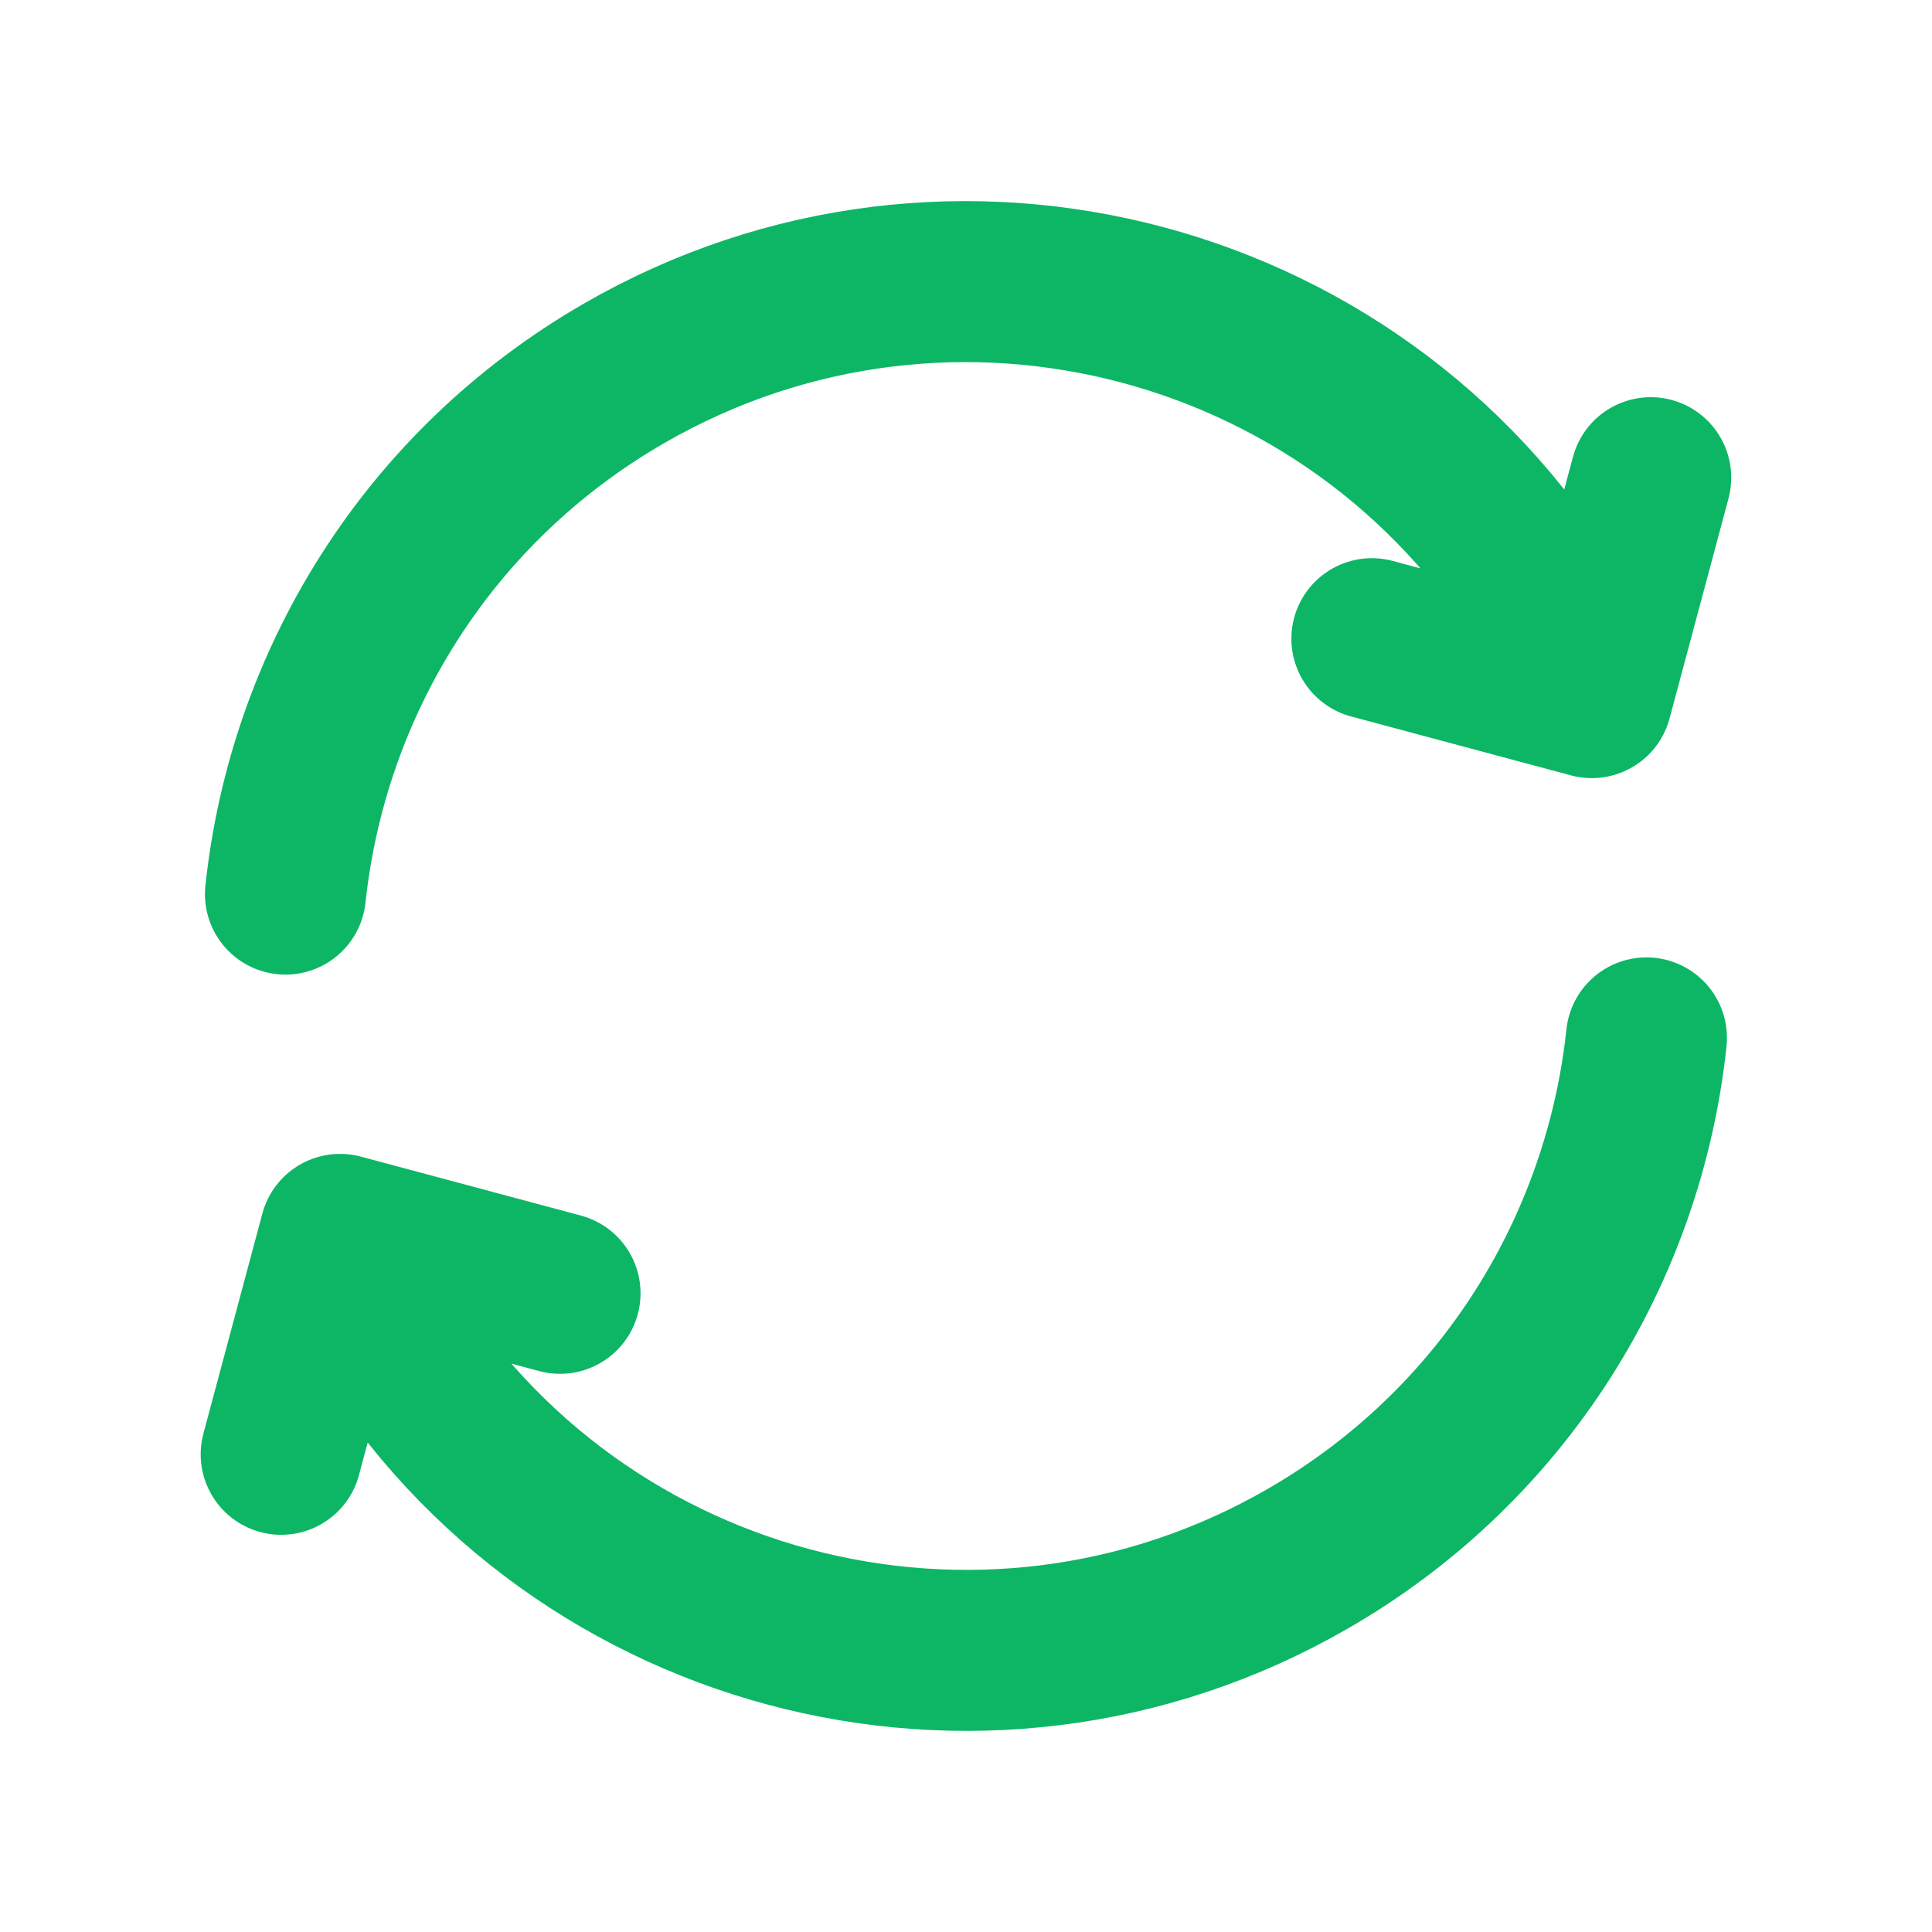
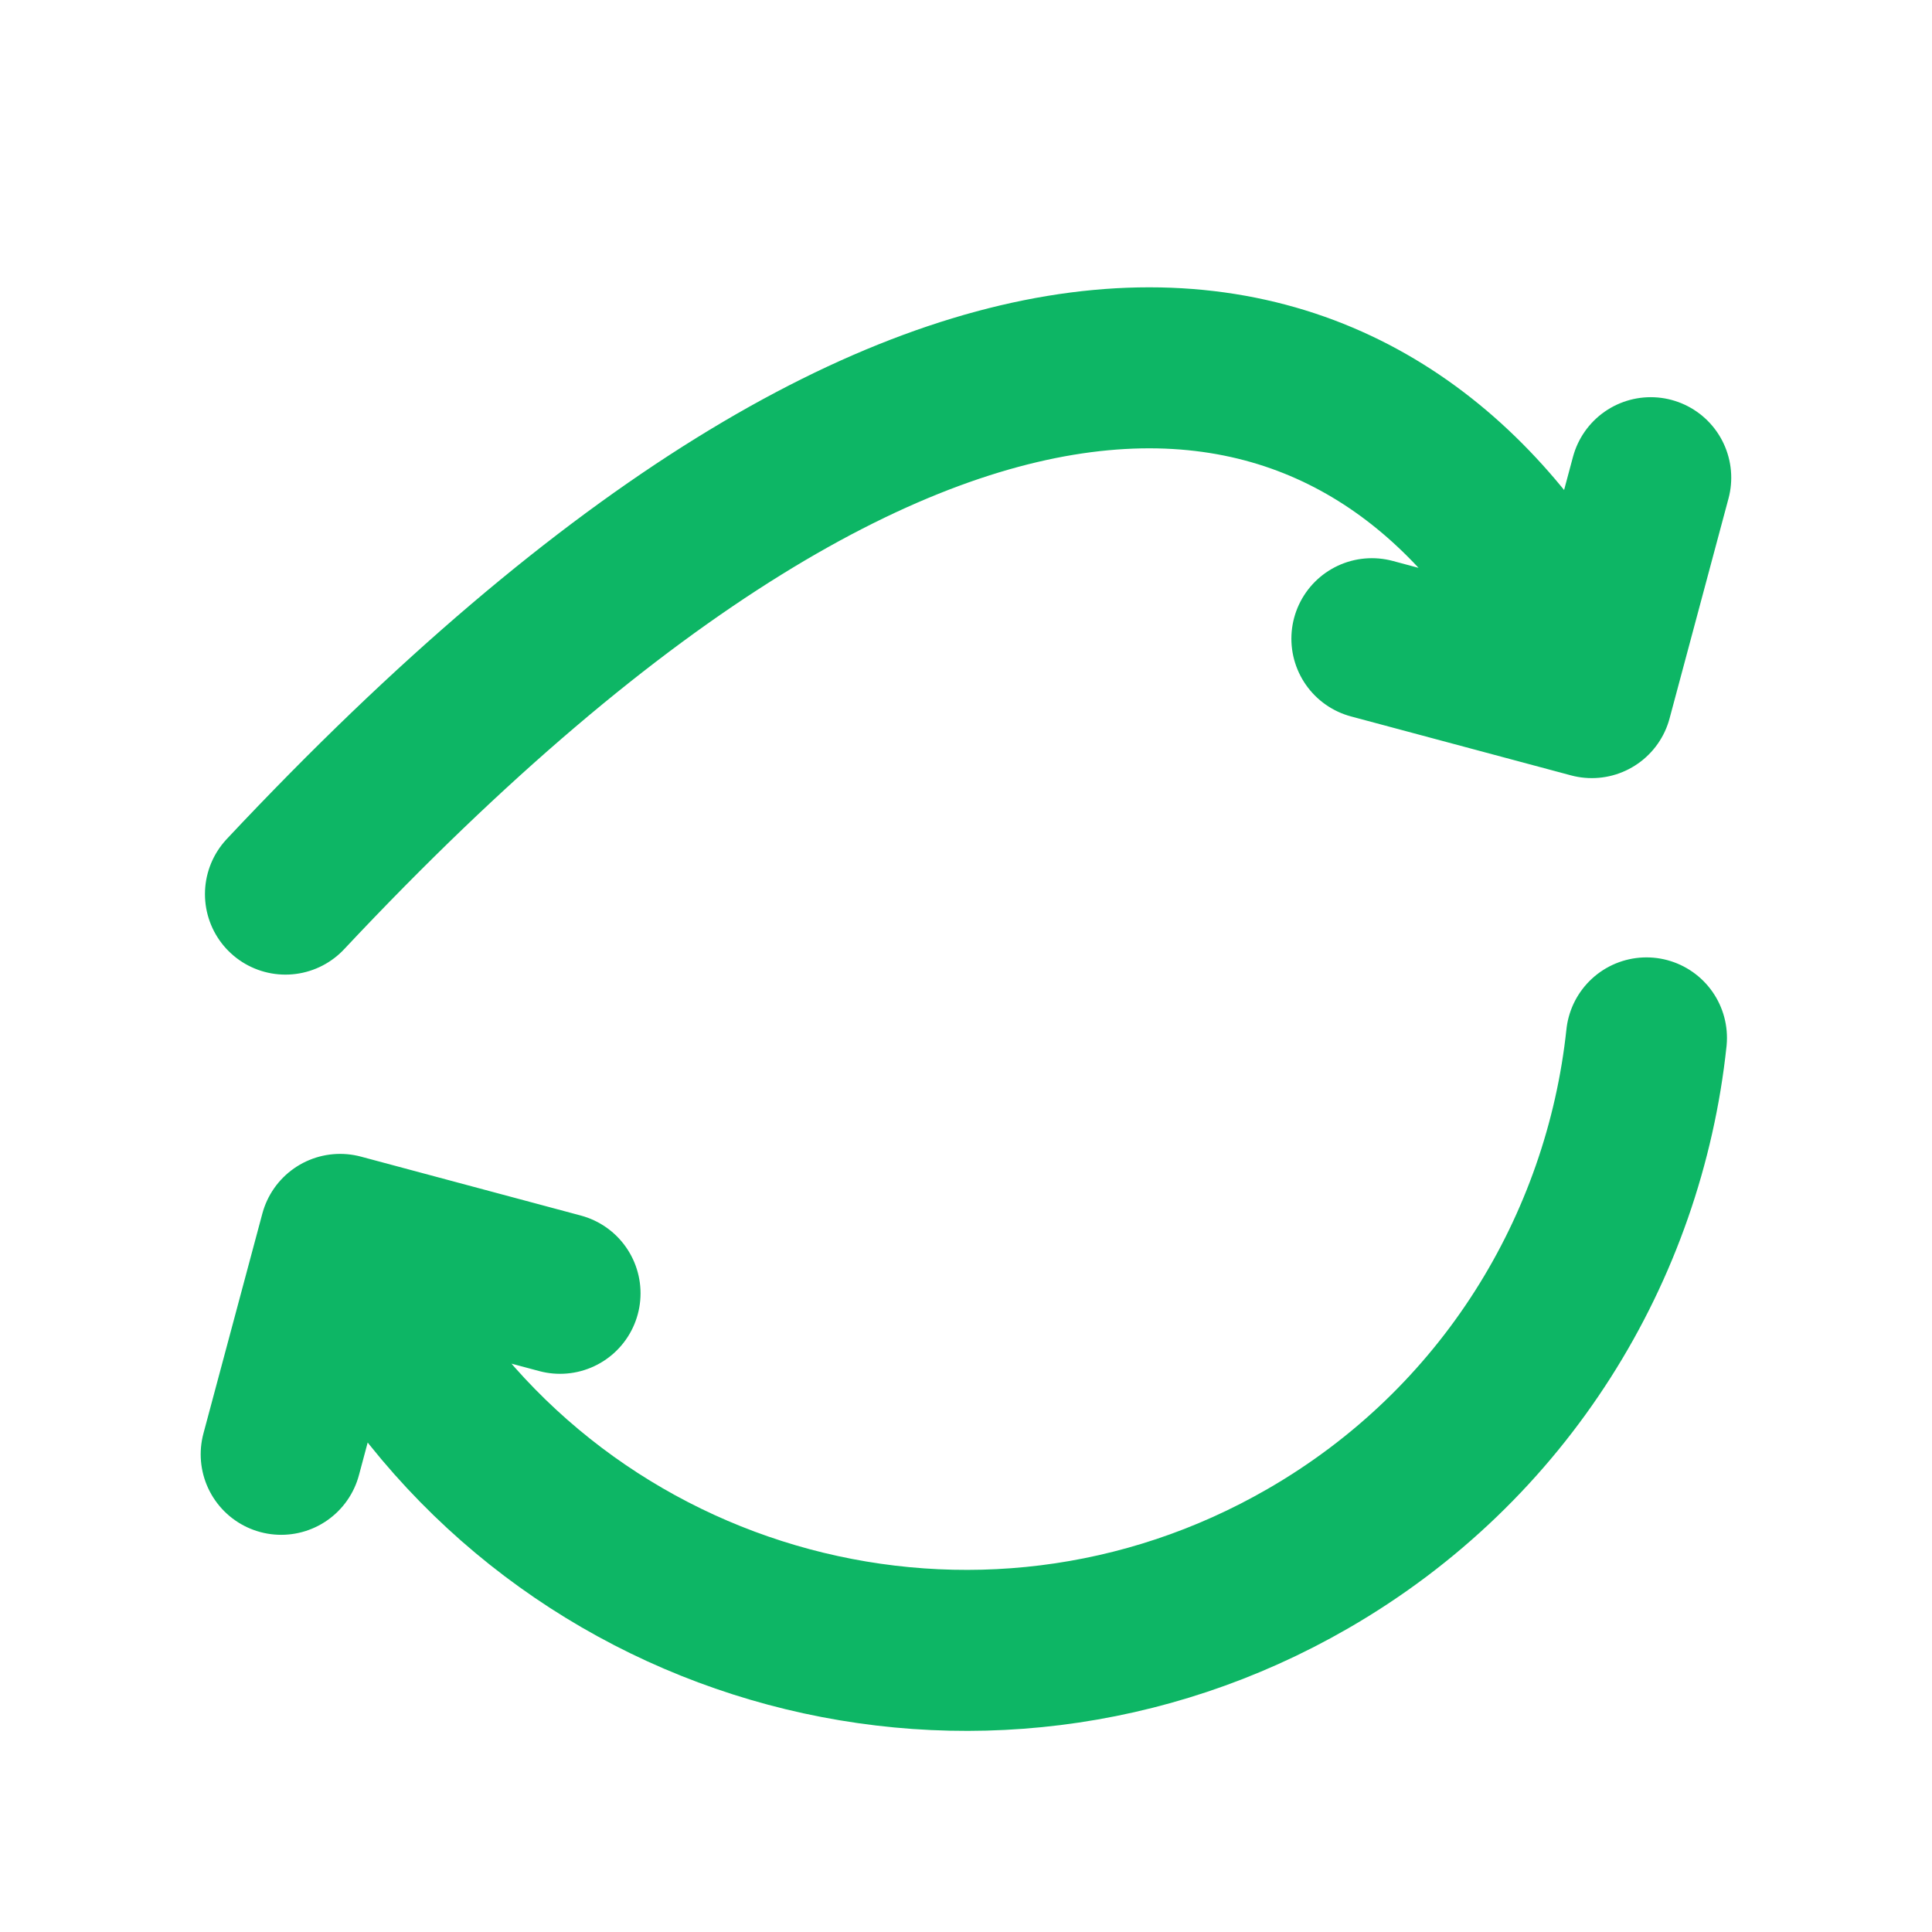
<svg xmlns="http://www.w3.org/2000/svg" width="24" height="24" viewBox="0 0 24 24" fill="none">
-   <path d="M20.453 12.893C20.175 15.503 18.696 17.949 16.249 19.361C12.184 21.709 6.985 20.316 4.638 16.25L4.388 15.817M3.546 11.107C3.824 8.497 5.303 6.051 7.75 4.639C11.815 2.291 17.014 3.684 19.361 7.75L19.611 8.183M3.493 18.066L4.225 15.334L6.957 16.066M17.042 7.934L19.774 8.666L20.506 5.934" stroke="#0DB665" stroke-width="2" stroke-linecap="round" stroke-linejoin="round" />
+   <path d="M20.453 12.893C20.175 15.503 18.696 17.949 16.249 19.361C12.184 21.709 6.985 20.316 4.638 16.25L4.388 15.817M3.546 11.107C11.815 2.291 17.014 3.684 19.361 7.75L19.611 8.183M3.493 18.066L4.225 15.334L6.957 16.066M17.042 7.934L19.774 8.666L20.506 5.934" stroke="#0DB665" stroke-width="2" stroke-linecap="round" stroke-linejoin="round" />
</svg>